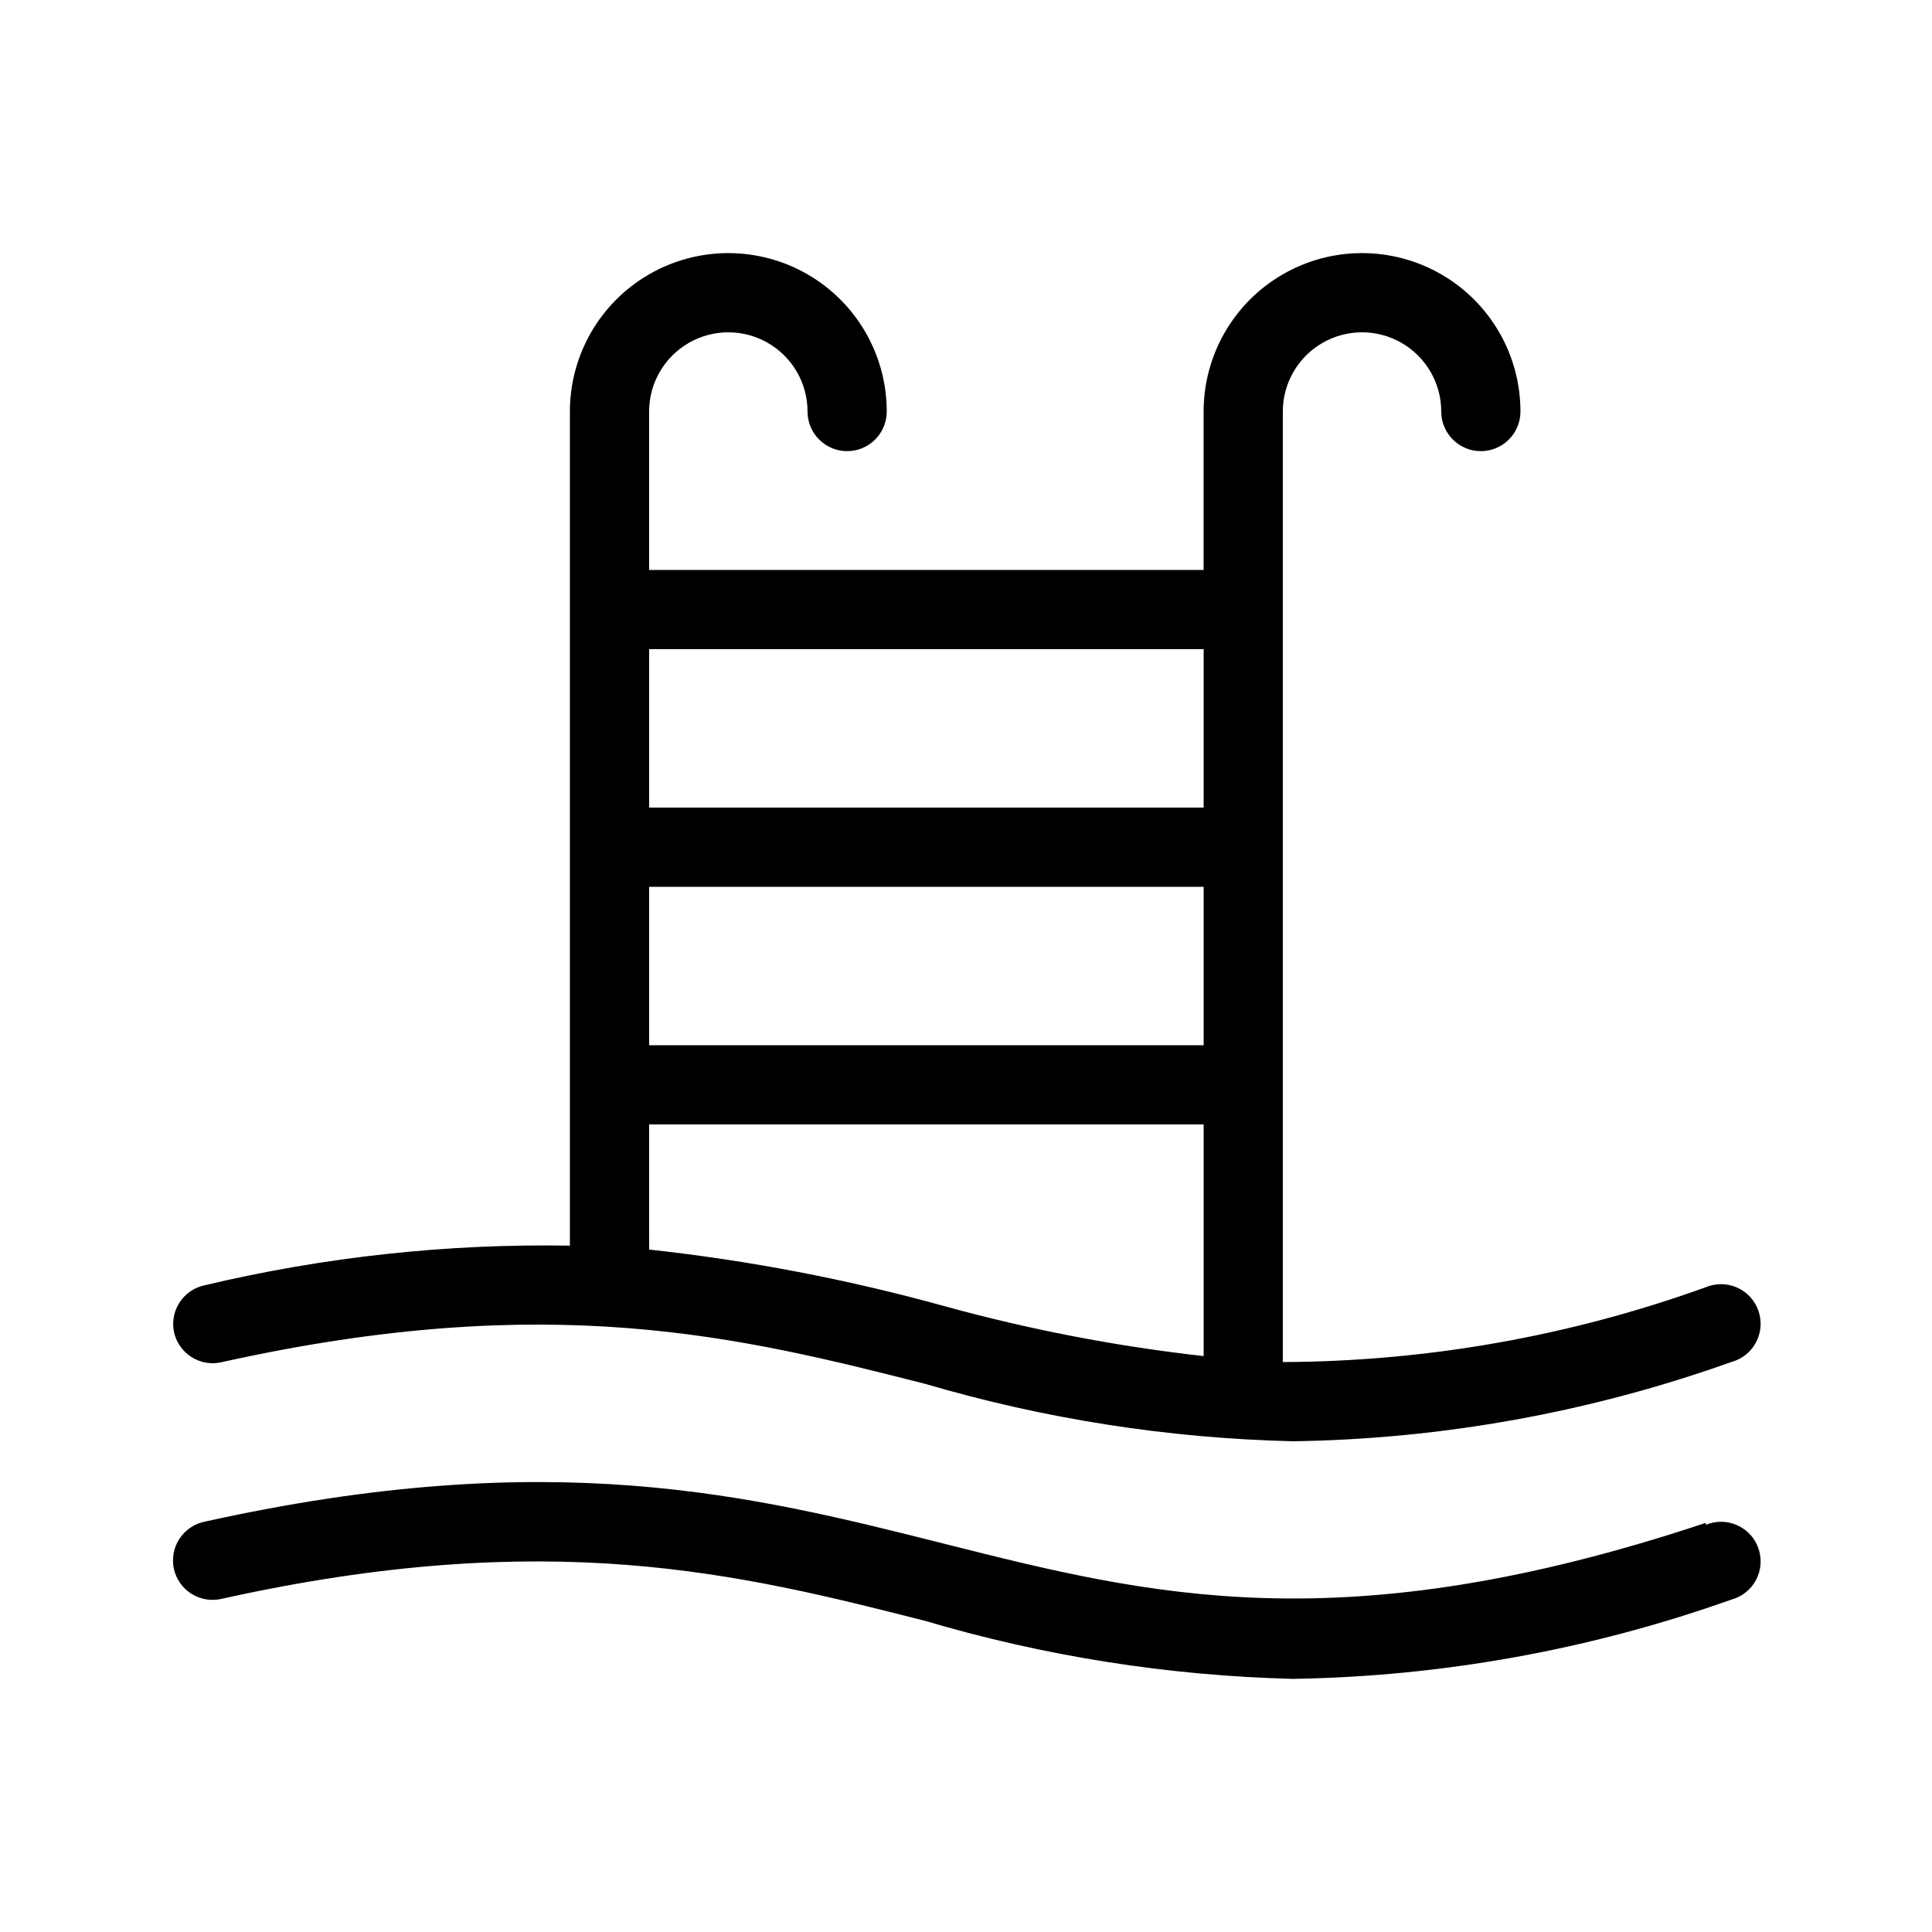
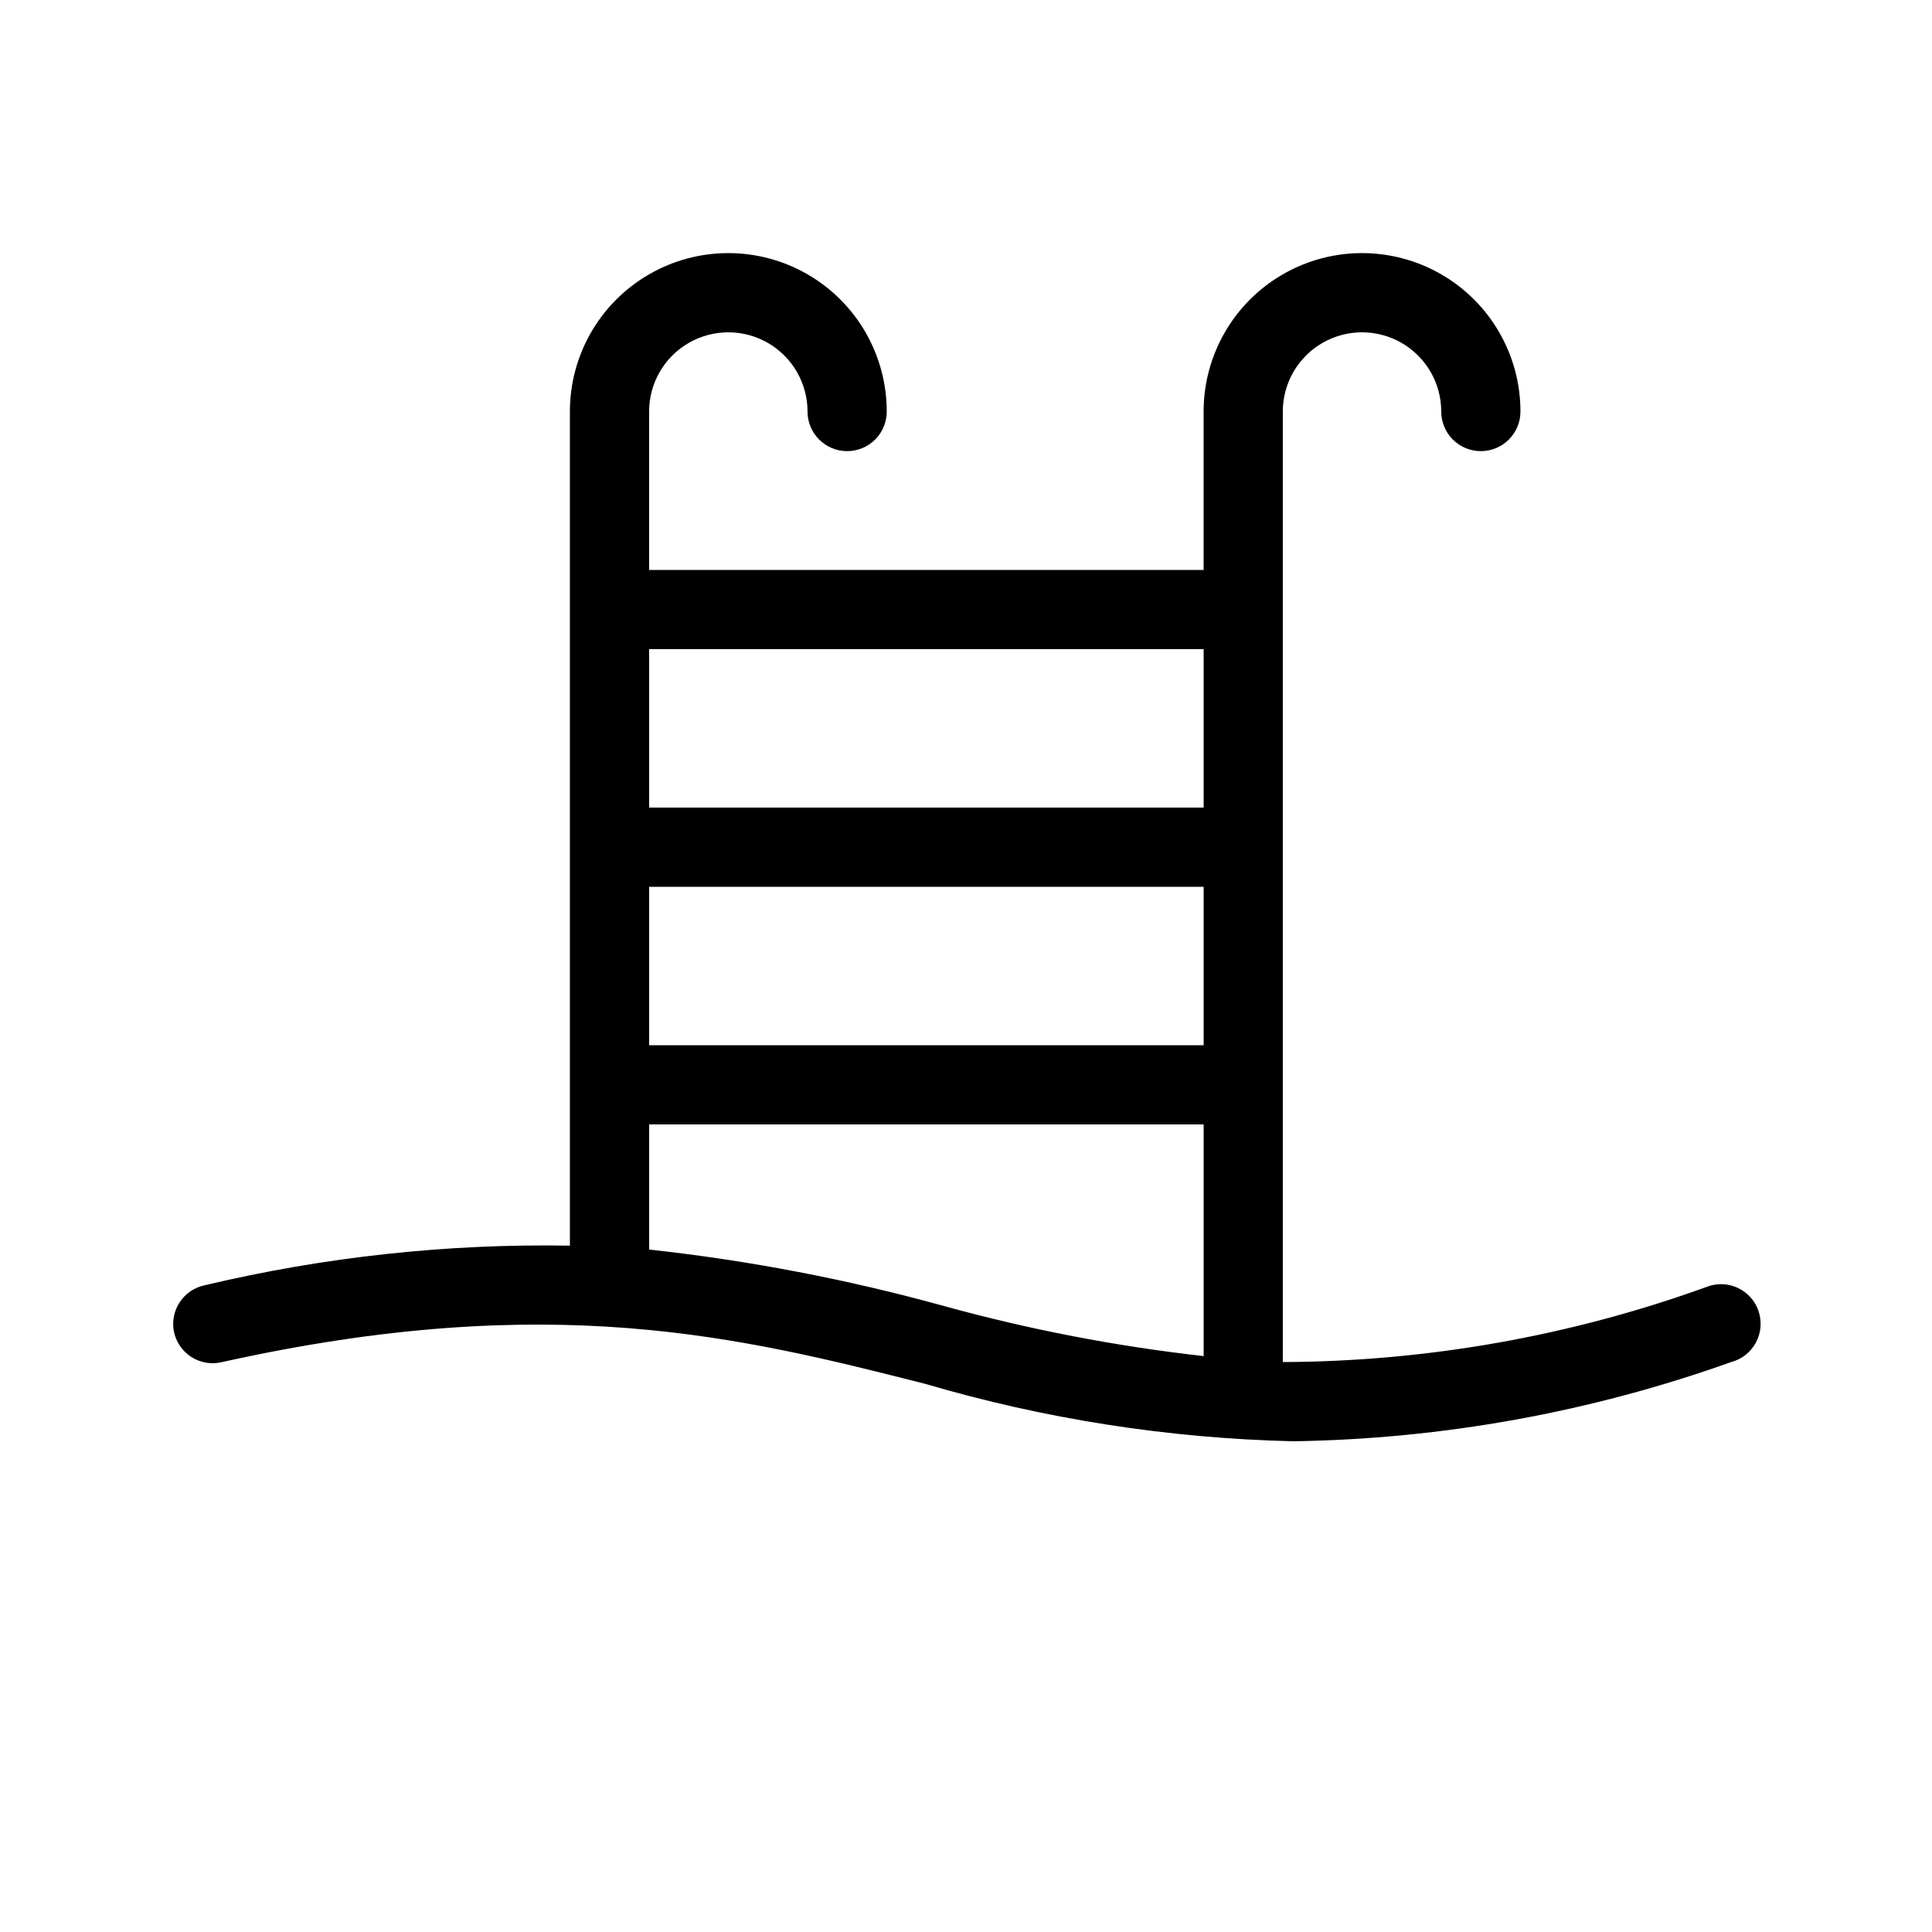
<svg xmlns="http://www.w3.org/2000/svg" fill="#000000" width="800px" height="800px" version="1.1" viewBox="144 144 512 512">
  <g>
-     <path d="m596.06 547.57c-96.457 32.117-147.57 19.207-201.73 5.562-51.219-12.91-104.12-26.238-196.07-5.879h0.004c-2.75 0.555-5.164 2.188-6.703 4.535-1.539 2.348-2.074 5.211-1.484 7.957 0.602 2.734 2.269 5.113 4.637 6.613 2.363 1.496 5.231 1.988 7.957 1.363 87.012-19.312 137.5-6.613 186.3 5.773v-0.004c31.754 9.414 64.609 14.602 97.719 15.43 39.578-0.645 78.789-7.734 116.09-20.992 2.812-0.742 5.188-2.617 6.562-5.18s1.625-5.578 0.691-8.332c-0.93-2.754-2.965-4.996-5.613-6.195-2.648-1.199-5.672-1.246-8.359-0.129z" />
    <path d="m202.88 504.96c87.012-19.312 137.5-6.613 186.3 5.773 31.695 9.324 64.48 14.438 97.508 15.219 39.586-0.59 78.801-7.684 116.09-20.992 2.812-0.742 5.188-2.617 6.562-5.18s1.625-5.578 0.691-8.332c-0.93-2.754-2.965-4.996-5.613-6.195s-5.672-1.246-8.359-0.129c-35.957 12.973-73.871 19.68-112.1 19.836v-251.9c0-7.5 4.004-14.43 10.496-18.18 6.496-3.75 14.5-3.75 20.992 0 6.496 3.75 10.496 10.68 10.496 18.18 0 5.797 4.699 10.496 10.496 10.496 5.797 0 10.496-4.699 10.496-10.496 0-15-8-28.859-20.992-36.359-12.988-7.5-28.992-7.5-41.984 0-12.988 7.5-20.988 21.359-20.988 36.359v41.984h-146.95v-41.984c0-7.5 4-14.43 10.496-18.18 6.492-3.75 14.496-3.75 20.992 0 6.492 3.75 10.496 10.68 10.496 18.18 0 5.797 4.699 10.496 10.496 10.496s10.496-4.699 10.496-10.496c0-15-8.004-28.859-20.992-36.359-12.992-7.5-28.996-7.5-41.984 0-12.992 7.5-20.992 21.359-20.992 36.359v221.05c-32.57-0.555-65.082 2.973-96.773 10.496-5.586 1.16-9.219 6.566-8.188 12.176 0.547 2.816 2.231 5.289 4.648 6.836 2.418 1.547 5.367 2.035 8.156 1.348zm113.15-125.95h146.95v41.984h-146.95zm146.95-62.977v41.984h-146.95v-41.984zm-146.95 125.95h146.95v61.402-0.004c-23.195-2.606-46.145-7.027-68.645-13.223-25.656-7.106-51.84-12.125-78.301-15.012z" />
  </g>
</svg>